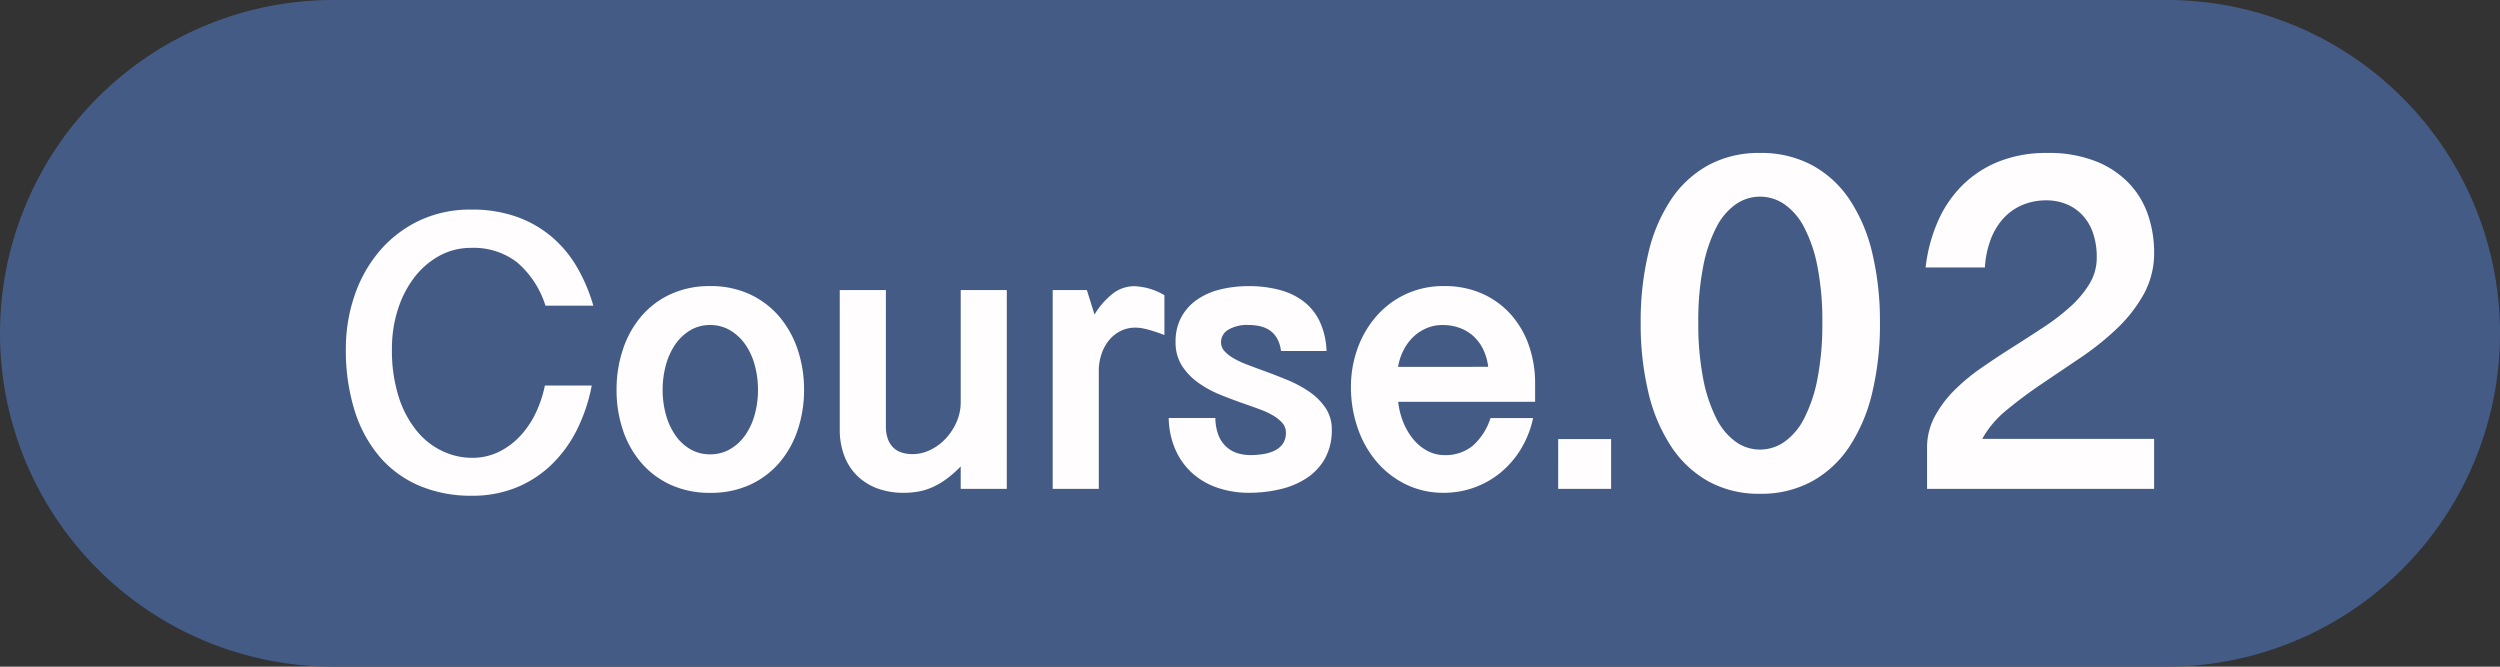
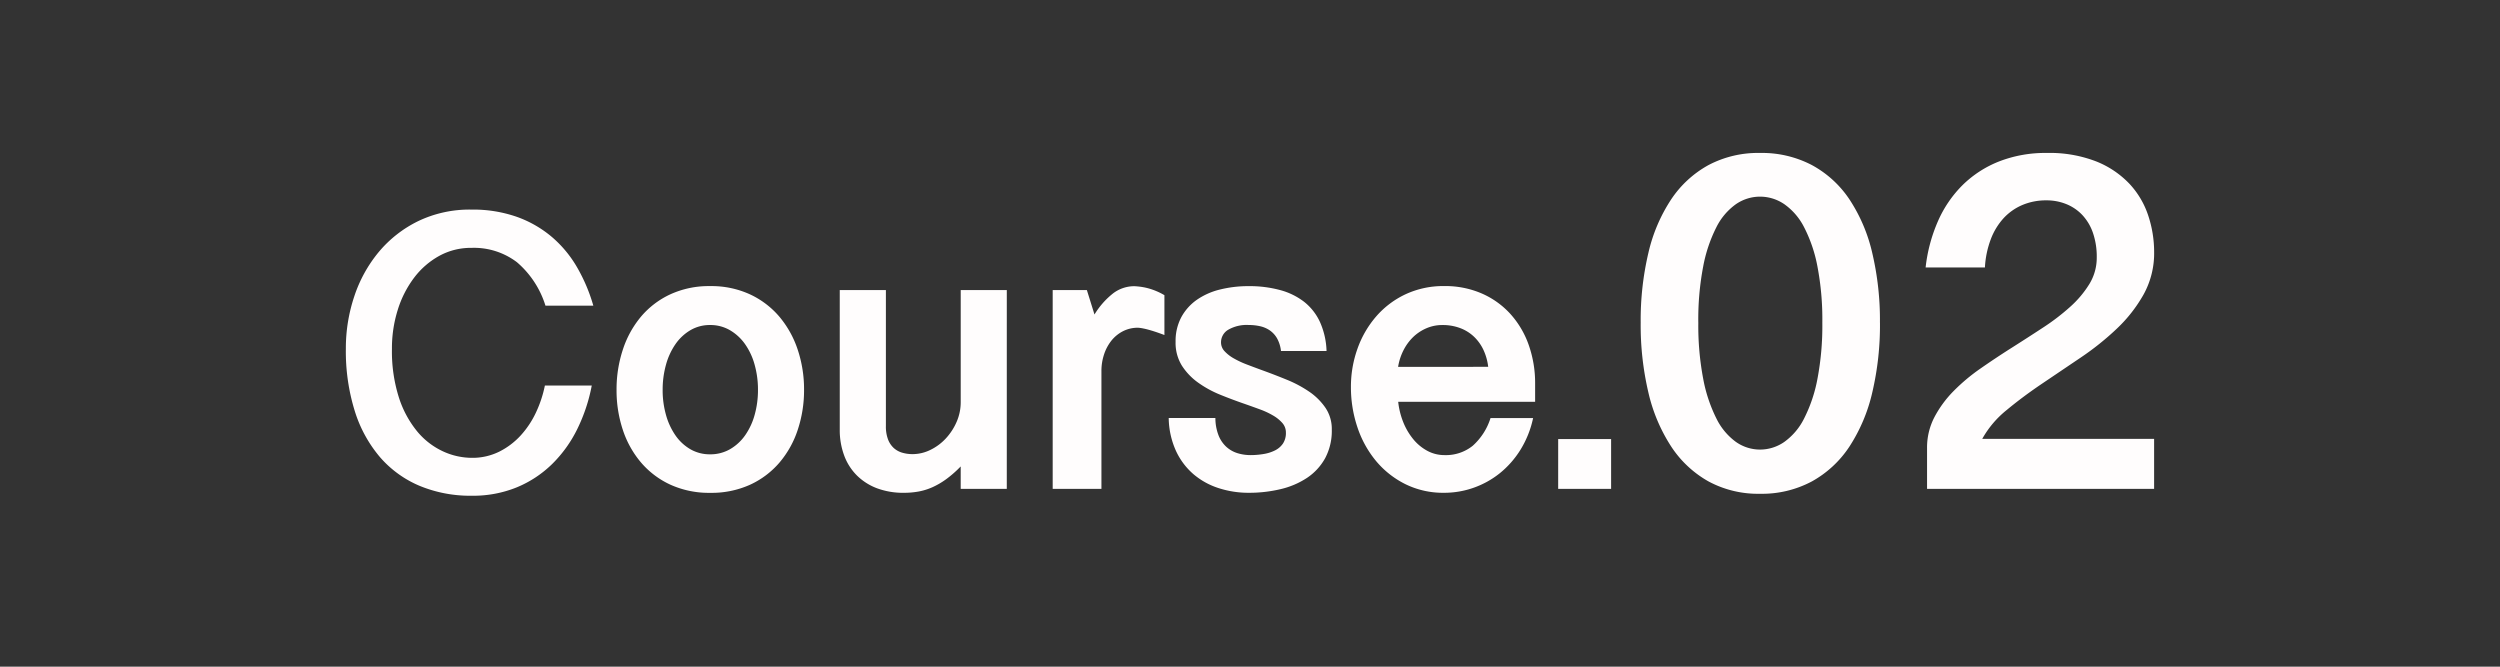
<svg xmlns="http://www.w3.org/2000/svg" width="225" height="60" viewBox="0 0 225 60">
  <rect x="0" y="0" width="225" height="60" fill="#333333" stroke="none" />
  <g id="グループ_2557" data-name="グループ 2557" transform="translate(-673 -5232.542)">
-     <path id="パス_3395" data-name="パス 3395" d="M30,0H195a30,30,0,0,1,0,60H30A30,30,0,0,1,30,0Z" transform="translate(673 5232.542)" fill="#445b86" />
-     <path id="パス_3353" data-name="パス 3353" d="M6.275-12.6A13.707,13.707,0,0,0,6.9-8.227a9.252,9.252,0,0,0,1.644,3.05,6.628,6.628,0,0,0,2.312,1.793,6.241,6.241,0,0,0,2.61.589,5.425,5.425,0,0,0,2.461-.554,6.617,6.617,0,0,0,1.942-1.468A8.206,8.206,0,0,0,19.248-6.9a10.568,10.568,0,0,0,.791-2.4h4.219a15.36,15.36,0,0,1-1.292,3.894,11.556,11.556,0,0,1-2.25,3.146A9.991,9.991,0,0,1,17.534-.149a10.407,10.407,0,0,1-4.069.765A11.9,11.9,0,0,1,8.771-.272,9.681,9.681,0,0,1,5.2-2.856,11.8,11.8,0,0,1,2.927-7.014a18.119,18.119,0,0,1-.8-5.607,14.719,14.719,0,0,1,.756-4.7,12.255,12.255,0,0,1,2.206-4A10.763,10.763,0,0,1,8.64-24.1a10.68,10.68,0,0,1,4.79-1.037,11.911,11.911,0,0,1,4.078.65,10.143,10.143,0,0,1,3.146,1.8,10.506,10.506,0,0,1,2.276,2.733A15.278,15.278,0,0,1,24.4-16.488H20.092A8.431,8.431,0,0,0,17.525-20.4a6.4,6.4,0,0,0-4.1-1.292,5.9,5.9,0,0,0-2.892.721,7.2,7.2,0,0,0-2.259,1.96A9.416,9.416,0,0,0,6.8-16.119,11.5,11.5,0,0,0,6.275-12.6ZM26.49-8.912a11.4,11.4,0,0,1,.563-3.612A8.923,8.923,0,0,1,28.688-15.5a7.658,7.658,0,0,1,2.646-2.013,8.324,8.324,0,0,1,3.577-.738,8.324,8.324,0,0,1,3.577.738A7.747,7.747,0,0,1,41.142-15.5a8.96,8.96,0,0,1,1.652,2.971,11.243,11.243,0,0,1,.571,3.612A11.267,11.267,0,0,1,42.8-5.326a8.756,8.756,0,0,1-1.644,2.953,7.7,7.7,0,0,1-2.654,2,8.41,8.41,0,0,1-3.577.729,8.41,8.41,0,0,1-3.577-.729,7.7,7.7,0,0,1-2.654-2,8.756,8.756,0,0,1-1.644-2.953A11.267,11.267,0,0,1,26.49-8.912Zm4.148,0a8.22,8.22,0,0,0,.3,2.25,6.08,6.08,0,0,0,.853,1.846,4.193,4.193,0,0,0,1.345,1.248,3.484,3.484,0,0,0,1.775.457,3.532,3.532,0,0,0,1.784-.457,4.248,4.248,0,0,0,1.362-1.248,5.957,5.957,0,0,0,.861-1.846,8.22,8.22,0,0,0,.3-2.25,8.315,8.315,0,0,0-.3-2.259,5.945,5.945,0,0,0-.861-1.854,4.345,4.345,0,0,0-1.362-1.257,3.48,3.48,0,0,0-1.784-.466,3.433,3.433,0,0,0-1.775.466,4.288,4.288,0,0,0-1.345,1.257,6.067,6.067,0,0,0-.853,1.854A8.315,8.315,0,0,0,30.639-8.912ZM61.611,0H57.463V-2.021a10.086,10.086,0,0,1-1.3,1.143,6.953,6.953,0,0,1-1.248.729,5.479,5.479,0,0,1-1.248.387,7.307,7.307,0,0,1-1.3.114,6.766,6.766,0,0,1-2.417-.4A5.159,5.159,0,0,1,48.129-1.2,4.943,4.943,0,0,1,46.978-3a6.593,6.593,0,0,1-.4-2.347V-17.895H50.73V-5.643a3.285,3.285,0,0,0,.185,1.169,2.018,2.018,0,0,0,.51.782,1.935,1.935,0,0,0,.765.431,3.289,3.289,0,0,0,.949.132,3.622,3.622,0,0,0,1.591-.378,4.654,4.654,0,0,0,1.389-1.028,5.268,5.268,0,0,0,.976-1.494,4.424,4.424,0,0,0,.369-1.793V-17.895h4.148Zm4.131-17.895h3.076l.686,2.2A7.048,7.048,0,0,1,71.183-17.6a3.144,3.144,0,0,1,1.907-.642,6.275,6.275,0,0,1,1.02.132,5.889,5.889,0,0,1,1.688.677v3.586q-.65-.246-1.116-.387t-.773-.2a3.566,3.566,0,0,0-.475-.07q-.167-.009-.237-.009a2.926,2.926,0,0,0-1.389.325,3.215,3.215,0,0,0-1.037.861,3.966,3.966,0,0,0-.65,1.239,4.691,4.691,0,0,0-.229,1.459V0H65.742ZM80.385-6.381a4.315,4.315,0,0,0,.281,1.556,2.8,2.8,0,0,0,.7,1.037,2.673,2.673,0,0,0,1,.571,3.985,3.985,0,0,0,1.2.176,6.994,6.994,0,0,0,1.169-.1,3.529,3.529,0,0,0,1.02-.325,1.871,1.871,0,0,0,.712-.615,1.711,1.711,0,0,0,.264-.984,1.283,1.283,0,0,0-.316-.861,3.311,3.311,0,0,0-.835-.677,7.21,7.21,0,0,0-1.187-.554q-.668-.246-1.371-.492-1.072-.369-2.18-.817a9.643,9.643,0,0,1-2-1.09,5.6,5.6,0,0,1-1.468-1.529,3.9,3.9,0,0,1-.571-2.153,4.56,4.56,0,0,1,.51-2.206A4.562,4.562,0,0,1,78.7-17.007a6.22,6.22,0,0,1,2.083-.932,10.525,10.525,0,0,1,2.61-.308,10.5,10.5,0,0,1,2.813.352,6.114,6.114,0,0,1,2.171,1.063A4.934,4.934,0,0,1,89.8-15.012a6.855,6.855,0,0,1,.589,2.6h-4.1a3.055,3.055,0,0,0-.343-1.116,2.188,2.188,0,0,0-.642-.721,2.484,2.484,0,0,0-.879-.387,4.574,4.574,0,0,0-1.037-.114,3.325,3.325,0,0,0-1.854.431,1.311,1.311,0,0,0-.642,1.134,1.152,1.152,0,0,0,.316.791,3.386,3.386,0,0,0,.835.65,8.318,8.318,0,0,0,1.187.554q.668.255,1.389.519,1.072.387,2.188.844a10.727,10.727,0,0,1,2.013,1.072A5.577,5.577,0,0,1,90.29-7.3a3.386,3.386,0,0,1,.571,1.96,5.221,5.221,0,0,1-.606,2.593A5.082,5.082,0,0,1,88.62-.984,7.347,7.347,0,0,1,86.238.026a12.153,12.153,0,0,1-2.848.325A8.694,8.694,0,0,1,80.675-.07a6.593,6.593,0,0,1-2.268-1.257,6.209,6.209,0,0,1-1.573-2.1,7.4,7.4,0,0,1-.65-2.953ZM96.838-7.84A6.866,6.866,0,0,0,97.295-6a5.776,5.776,0,0,0,.9,1.529,4.226,4.226,0,0,0,1.266,1.046A3.222,3.222,0,0,0,101-3.041a3.855,3.855,0,0,0,2.54-.835,5.612,5.612,0,0,0,1.608-2.5h3.832a8.92,8.92,0,0,1-1.134,2.848A8.393,8.393,0,0,1,106-1.424a8.02,8.02,0,0,1-2.364,1.318,7.928,7.928,0,0,1-2.663.457,7.675,7.675,0,0,1-3.48-.773A8.16,8.16,0,0,1,94.852-2.5a9.362,9.362,0,0,1-1.679-3.032,11.25,11.25,0,0,1-.589-3.647,10.111,10.111,0,0,1,.589-3.437,9.028,9.028,0,0,1,1.679-2.9,7.991,7.991,0,0,1,2.646-2,8.038,8.038,0,0,1,3.489-.738,8.263,8.263,0,0,1,3.375.668,7.55,7.55,0,0,1,2.584,1.854,8.219,8.219,0,0,1,1.644,2.795,10.3,10.3,0,0,1,.571,3.472V-7.84Zm8.1-3.146a4.989,4.989,0,0,0-.431-1.529,3.959,3.959,0,0,0-.853-1.187,3.677,3.677,0,0,0-1.248-.773,4.44,4.44,0,0,0-1.582-.272,3.593,3.593,0,0,0-1.468.3,3.987,3.987,0,0,0-1.2.809,4.453,4.453,0,0,0-.861,1.2,5,5,0,0,0-.466,1.459ZM116-4.482V0h-4.764V-4.482Zm7.849-10.481a25.543,25.543,0,0,0,.439,5.054,13.487,13.487,0,0,0,1.187,3.571A5.71,5.71,0,0,0,127.23-4.23a3.777,3.777,0,0,0,2.175.692,3.827,3.827,0,0,0,2.186-.692,5.749,5.749,0,0,0,1.78-2.109,13.212,13.212,0,0,0,1.2-3.571,25.543,25.543,0,0,0,.439-5.054,25.375,25.375,0,0,0-.439-5.043,12.868,12.868,0,0,0-1.2-3.538,5.682,5.682,0,0,0-1.78-2.076,3.87,3.87,0,0,0-2.186-.681,3.819,3.819,0,0,0-2.175.681,5.642,5.642,0,0,0-1.758,2.076,13.133,13.133,0,0,0-1.187,3.538A25.375,25.375,0,0,0,123.847-14.963Zm16.348,0a26.506,26.506,0,0,1-.692,6.284,15.1,15.1,0,0,1-2.054,4.867A9.617,9.617,0,0,1,134.064-.67a9.524,9.524,0,0,1-4.658,1.11A9.4,9.4,0,0,1,124.77-.67a9.68,9.68,0,0,1-3.362-3.142,15.1,15.1,0,0,1-2.054-4.867,26.506,26.506,0,0,1-.692-6.284,26.367,26.367,0,0,1,.692-6.273,14.712,14.712,0,0,1,2.054-4.823,9.582,9.582,0,0,1,3.362-3.087,9.551,9.551,0,0,1,4.636-1.088,9.679,9.679,0,0,1,4.658,1.088,9.522,9.522,0,0,1,3.384,3.087,14.712,14.712,0,0,1,2.054,4.823A26.367,26.367,0,0,1,140.194-14.963Zm4.109-4.966a14.227,14.227,0,0,1,1.11-4.164,10.529,10.529,0,0,1,2.23-3.263,9.8,9.8,0,0,1,3.285-2.12,11.451,11.451,0,0,1,4.274-.758,11.567,11.567,0,0,1,4.471.769,8.406,8.406,0,0,1,2.988,2.021,7.739,7.739,0,0,1,1.681,2.856,10.419,10.419,0,0,1,.527,3.274,7.671,7.671,0,0,1-.934,3.79,12.979,12.979,0,0,1-2.406,3.087,24.764,24.764,0,0,1-3.263,2.615l-3.516,2.373q-1.725,1.165-3.164,2.362A8.883,8.883,0,0,0,149.4-4.5H164.87V0H144.435V-3.669a5.917,5.917,0,0,1,.659-2.78A9.9,9.9,0,0,1,146.819-8.8a16.98,16.98,0,0,1,2.439-2.043q1.373-.956,2.813-1.868t2.813-1.813a19.721,19.721,0,0,0,2.439-1.868,9.288,9.288,0,0,0,1.725-2.054,4.513,4.513,0,0,0,.659-2.384,6.545,6.545,0,0,0-.352-2.241,4.472,4.472,0,0,0-.967-1.6,4.09,4.09,0,0,0-1.439-.967,4.718,4.718,0,0,0-1.769-.33,5.457,5.457,0,0,0-2.164.417,4.916,4.916,0,0,0-1.692,1.187,5.889,5.889,0,0,0-1.154,1.9,8.435,8.435,0,0,0-.527,2.538Z" transform="translate(702 5276.542)" fill="#fffdfd" />
+     <path id="パス_3353" data-name="パス 3353" d="M6.275-12.6A13.707,13.707,0,0,0,6.9-8.227a9.252,9.252,0,0,0,1.644,3.05,6.628,6.628,0,0,0,2.312,1.793,6.241,6.241,0,0,0,2.61.589,5.425,5.425,0,0,0,2.461-.554,6.617,6.617,0,0,0,1.942-1.468A8.206,8.206,0,0,0,19.248-6.9a10.568,10.568,0,0,0,.791-2.4h4.219a15.36,15.36,0,0,1-1.292,3.894,11.556,11.556,0,0,1-2.25,3.146A9.991,9.991,0,0,1,17.534-.149a10.407,10.407,0,0,1-4.069.765A11.9,11.9,0,0,1,8.771-.272,9.681,9.681,0,0,1,5.2-2.856,11.8,11.8,0,0,1,2.927-7.014a18.119,18.119,0,0,1-.8-5.607,14.719,14.719,0,0,1,.756-4.7,12.255,12.255,0,0,1,2.206-4A10.763,10.763,0,0,1,8.64-24.1a10.68,10.68,0,0,1,4.79-1.037,11.911,11.911,0,0,1,4.078.65,10.143,10.143,0,0,1,3.146,1.8,10.506,10.506,0,0,1,2.276,2.733A15.278,15.278,0,0,1,24.4-16.488H20.092A8.431,8.431,0,0,0,17.525-20.4a6.4,6.4,0,0,0-4.1-1.292,5.9,5.9,0,0,0-2.892.721,7.2,7.2,0,0,0-2.259,1.96A9.416,9.416,0,0,0,6.8-16.119,11.5,11.5,0,0,0,6.275-12.6ZM26.49-8.912a11.4,11.4,0,0,1,.563-3.612A8.923,8.923,0,0,1,28.688-15.5a7.658,7.658,0,0,1,2.646-2.013,8.324,8.324,0,0,1,3.577-.738,8.324,8.324,0,0,1,3.577.738A7.747,7.747,0,0,1,41.142-15.5a8.96,8.96,0,0,1,1.652,2.971,11.243,11.243,0,0,1,.571,3.612A11.267,11.267,0,0,1,42.8-5.326a8.756,8.756,0,0,1-1.644,2.953,7.7,7.7,0,0,1-2.654,2,8.41,8.41,0,0,1-3.577.729,8.41,8.41,0,0,1-3.577-.729,7.7,7.7,0,0,1-2.654-2,8.756,8.756,0,0,1-1.644-2.953A11.267,11.267,0,0,1,26.49-8.912Zm4.148,0a8.22,8.22,0,0,0,.3,2.25,6.08,6.08,0,0,0,.853,1.846,4.193,4.193,0,0,0,1.345,1.248,3.484,3.484,0,0,0,1.775.457,3.532,3.532,0,0,0,1.784-.457,4.248,4.248,0,0,0,1.362-1.248,5.957,5.957,0,0,0,.861-1.846,8.22,8.22,0,0,0,.3-2.25,8.315,8.315,0,0,0-.3-2.259,5.945,5.945,0,0,0-.861-1.854,4.345,4.345,0,0,0-1.362-1.257,3.48,3.48,0,0,0-1.784-.466,3.433,3.433,0,0,0-1.775.466,4.288,4.288,0,0,0-1.345,1.257,6.067,6.067,0,0,0-.853,1.854A8.315,8.315,0,0,0,30.639-8.912ZM61.611,0H57.463V-2.021a10.086,10.086,0,0,1-1.3,1.143,6.953,6.953,0,0,1-1.248.729,5.479,5.479,0,0,1-1.248.387,7.307,7.307,0,0,1-1.3.114,6.766,6.766,0,0,1-2.417-.4A5.159,5.159,0,0,1,48.129-1.2,4.943,4.943,0,0,1,46.978-3a6.593,6.593,0,0,1-.4-2.347V-17.895H50.73V-5.643a3.285,3.285,0,0,0,.185,1.169,2.018,2.018,0,0,0,.51.782,1.935,1.935,0,0,0,.765.431,3.289,3.289,0,0,0,.949.132,3.622,3.622,0,0,0,1.591-.378,4.654,4.654,0,0,0,1.389-1.028,5.268,5.268,0,0,0,.976-1.494,4.424,4.424,0,0,0,.369-1.793V-17.895h4.148Zm4.131-17.895h3.076l.686,2.2A7.048,7.048,0,0,1,71.183-17.6a3.144,3.144,0,0,1,1.907-.642,6.275,6.275,0,0,1,1.02.132,5.889,5.889,0,0,1,1.688.677v3.586q-.65-.246-1.116-.387t-.773-.2a3.566,3.566,0,0,0-.475-.07a2.926,2.926,0,0,0-1.389.325,3.215,3.215,0,0,0-1.037.861,3.966,3.966,0,0,0-.65,1.239,4.691,4.691,0,0,0-.229,1.459V0H65.742ZM80.385-6.381a4.315,4.315,0,0,0,.281,1.556,2.8,2.8,0,0,0,.7,1.037,2.673,2.673,0,0,0,1,.571,3.985,3.985,0,0,0,1.2.176,6.994,6.994,0,0,0,1.169-.1,3.529,3.529,0,0,0,1.02-.325,1.871,1.871,0,0,0,.712-.615,1.711,1.711,0,0,0,.264-.984,1.283,1.283,0,0,0-.316-.861,3.311,3.311,0,0,0-.835-.677,7.21,7.21,0,0,0-1.187-.554q-.668-.246-1.371-.492-1.072-.369-2.18-.817a9.643,9.643,0,0,1-2-1.09,5.6,5.6,0,0,1-1.468-1.529,3.9,3.9,0,0,1-.571-2.153,4.56,4.56,0,0,1,.51-2.206A4.562,4.562,0,0,1,78.7-17.007a6.22,6.22,0,0,1,2.083-.932,10.525,10.525,0,0,1,2.61-.308,10.5,10.5,0,0,1,2.813.352,6.114,6.114,0,0,1,2.171,1.063A4.934,4.934,0,0,1,89.8-15.012a6.855,6.855,0,0,1,.589,2.6h-4.1a3.055,3.055,0,0,0-.343-1.116,2.188,2.188,0,0,0-.642-.721,2.484,2.484,0,0,0-.879-.387,4.574,4.574,0,0,0-1.037-.114,3.325,3.325,0,0,0-1.854.431,1.311,1.311,0,0,0-.642,1.134,1.152,1.152,0,0,0,.316.791,3.386,3.386,0,0,0,.835.65,8.318,8.318,0,0,0,1.187.554q.668.255,1.389.519,1.072.387,2.188.844a10.727,10.727,0,0,1,2.013,1.072A5.577,5.577,0,0,1,90.29-7.3a3.386,3.386,0,0,1,.571,1.96,5.221,5.221,0,0,1-.606,2.593A5.082,5.082,0,0,1,88.62-.984,7.347,7.347,0,0,1,86.238.026a12.153,12.153,0,0,1-2.848.325A8.694,8.694,0,0,1,80.675-.07a6.593,6.593,0,0,1-2.268-1.257,6.209,6.209,0,0,1-1.573-2.1,7.4,7.4,0,0,1-.65-2.953ZM96.838-7.84A6.866,6.866,0,0,0,97.295-6a5.776,5.776,0,0,0,.9,1.529,4.226,4.226,0,0,0,1.266,1.046A3.222,3.222,0,0,0,101-3.041a3.855,3.855,0,0,0,2.54-.835,5.612,5.612,0,0,0,1.608-2.5h3.832a8.92,8.92,0,0,1-1.134,2.848A8.393,8.393,0,0,1,106-1.424a8.02,8.02,0,0,1-2.364,1.318,7.928,7.928,0,0,1-2.663.457,7.675,7.675,0,0,1-3.48-.773A8.16,8.16,0,0,1,94.852-2.5a9.362,9.362,0,0,1-1.679-3.032,11.25,11.25,0,0,1-.589-3.647,10.111,10.111,0,0,1,.589-3.437,9.028,9.028,0,0,1,1.679-2.9,7.991,7.991,0,0,1,2.646-2,8.038,8.038,0,0,1,3.489-.738,8.263,8.263,0,0,1,3.375.668,7.55,7.55,0,0,1,2.584,1.854,8.219,8.219,0,0,1,1.644,2.795,10.3,10.3,0,0,1,.571,3.472V-7.84Zm8.1-3.146a4.989,4.989,0,0,0-.431-1.529,3.959,3.959,0,0,0-.853-1.187,3.677,3.677,0,0,0-1.248-.773,4.44,4.44,0,0,0-1.582-.272,3.593,3.593,0,0,0-1.468.3,3.987,3.987,0,0,0-1.2.809,4.453,4.453,0,0,0-.861,1.2,5,5,0,0,0-.466,1.459ZM116-4.482V0h-4.764V-4.482Zm7.849-10.481a25.543,25.543,0,0,0,.439,5.054,13.487,13.487,0,0,0,1.187,3.571A5.71,5.71,0,0,0,127.23-4.23a3.777,3.777,0,0,0,2.175.692,3.827,3.827,0,0,0,2.186-.692,5.749,5.749,0,0,0,1.78-2.109,13.212,13.212,0,0,0,1.2-3.571,25.543,25.543,0,0,0,.439-5.054,25.375,25.375,0,0,0-.439-5.043,12.868,12.868,0,0,0-1.2-3.538,5.682,5.682,0,0,0-1.78-2.076,3.87,3.87,0,0,0-2.186-.681,3.819,3.819,0,0,0-2.175.681,5.642,5.642,0,0,0-1.758,2.076,13.133,13.133,0,0,0-1.187,3.538A25.375,25.375,0,0,0,123.847-14.963Zm16.348,0a26.506,26.506,0,0,1-.692,6.284,15.1,15.1,0,0,1-2.054,4.867A9.617,9.617,0,0,1,134.064-.67a9.524,9.524,0,0,1-4.658,1.11A9.4,9.4,0,0,1,124.77-.67a9.68,9.68,0,0,1-3.362-3.142,15.1,15.1,0,0,1-2.054-4.867,26.506,26.506,0,0,1-.692-6.284,26.367,26.367,0,0,1,.692-6.273,14.712,14.712,0,0,1,2.054-4.823,9.582,9.582,0,0,1,3.362-3.087,9.551,9.551,0,0,1,4.636-1.088,9.679,9.679,0,0,1,4.658,1.088,9.522,9.522,0,0,1,3.384,3.087,14.712,14.712,0,0,1,2.054,4.823A26.367,26.367,0,0,1,140.194-14.963Zm4.109-4.966a14.227,14.227,0,0,1,1.11-4.164,10.529,10.529,0,0,1,2.23-3.263,9.8,9.8,0,0,1,3.285-2.12,11.451,11.451,0,0,1,4.274-.758,11.567,11.567,0,0,1,4.471.769,8.406,8.406,0,0,1,2.988,2.021,7.739,7.739,0,0,1,1.681,2.856,10.419,10.419,0,0,1,.527,3.274,7.671,7.671,0,0,1-.934,3.79,12.979,12.979,0,0,1-2.406,3.087,24.764,24.764,0,0,1-3.263,2.615l-3.516,2.373q-1.725,1.165-3.164,2.362A8.883,8.883,0,0,0,149.4-4.5H164.87V0H144.435V-3.669a5.917,5.917,0,0,1,.659-2.78A9.9,9.9,0,0,1,146.819-8.8a16.98,16.98,0,0,1,2.439-2.043q1.373-.956,2.813-1.868t2.813-1.813a19.721,19.721,0,0,0,2.439-1.868,9.288,9.288,0,0,0,1.725-2.054,4.513,4.513,0,0,0,.659-2.384,6.545,6.545,0,0,0-.352-2.241,4.472,4.472,0,0,0-.967-1.6,4.09,4.09,0,0,0-1.439-.967,4.718,4.718,0,0,0-1.769-.33,5.457,5.457,0,0,0-2.164.417,4.916,4.916,0,0,0-1.692,1.187,5.889,5.889,0,0,0-1.154,1.9,8.435,8.435,0,0,0-.527,2.538Z" transform="translate(702 5276.542)" fill="#fffdfd" />
  </g>
</svg>